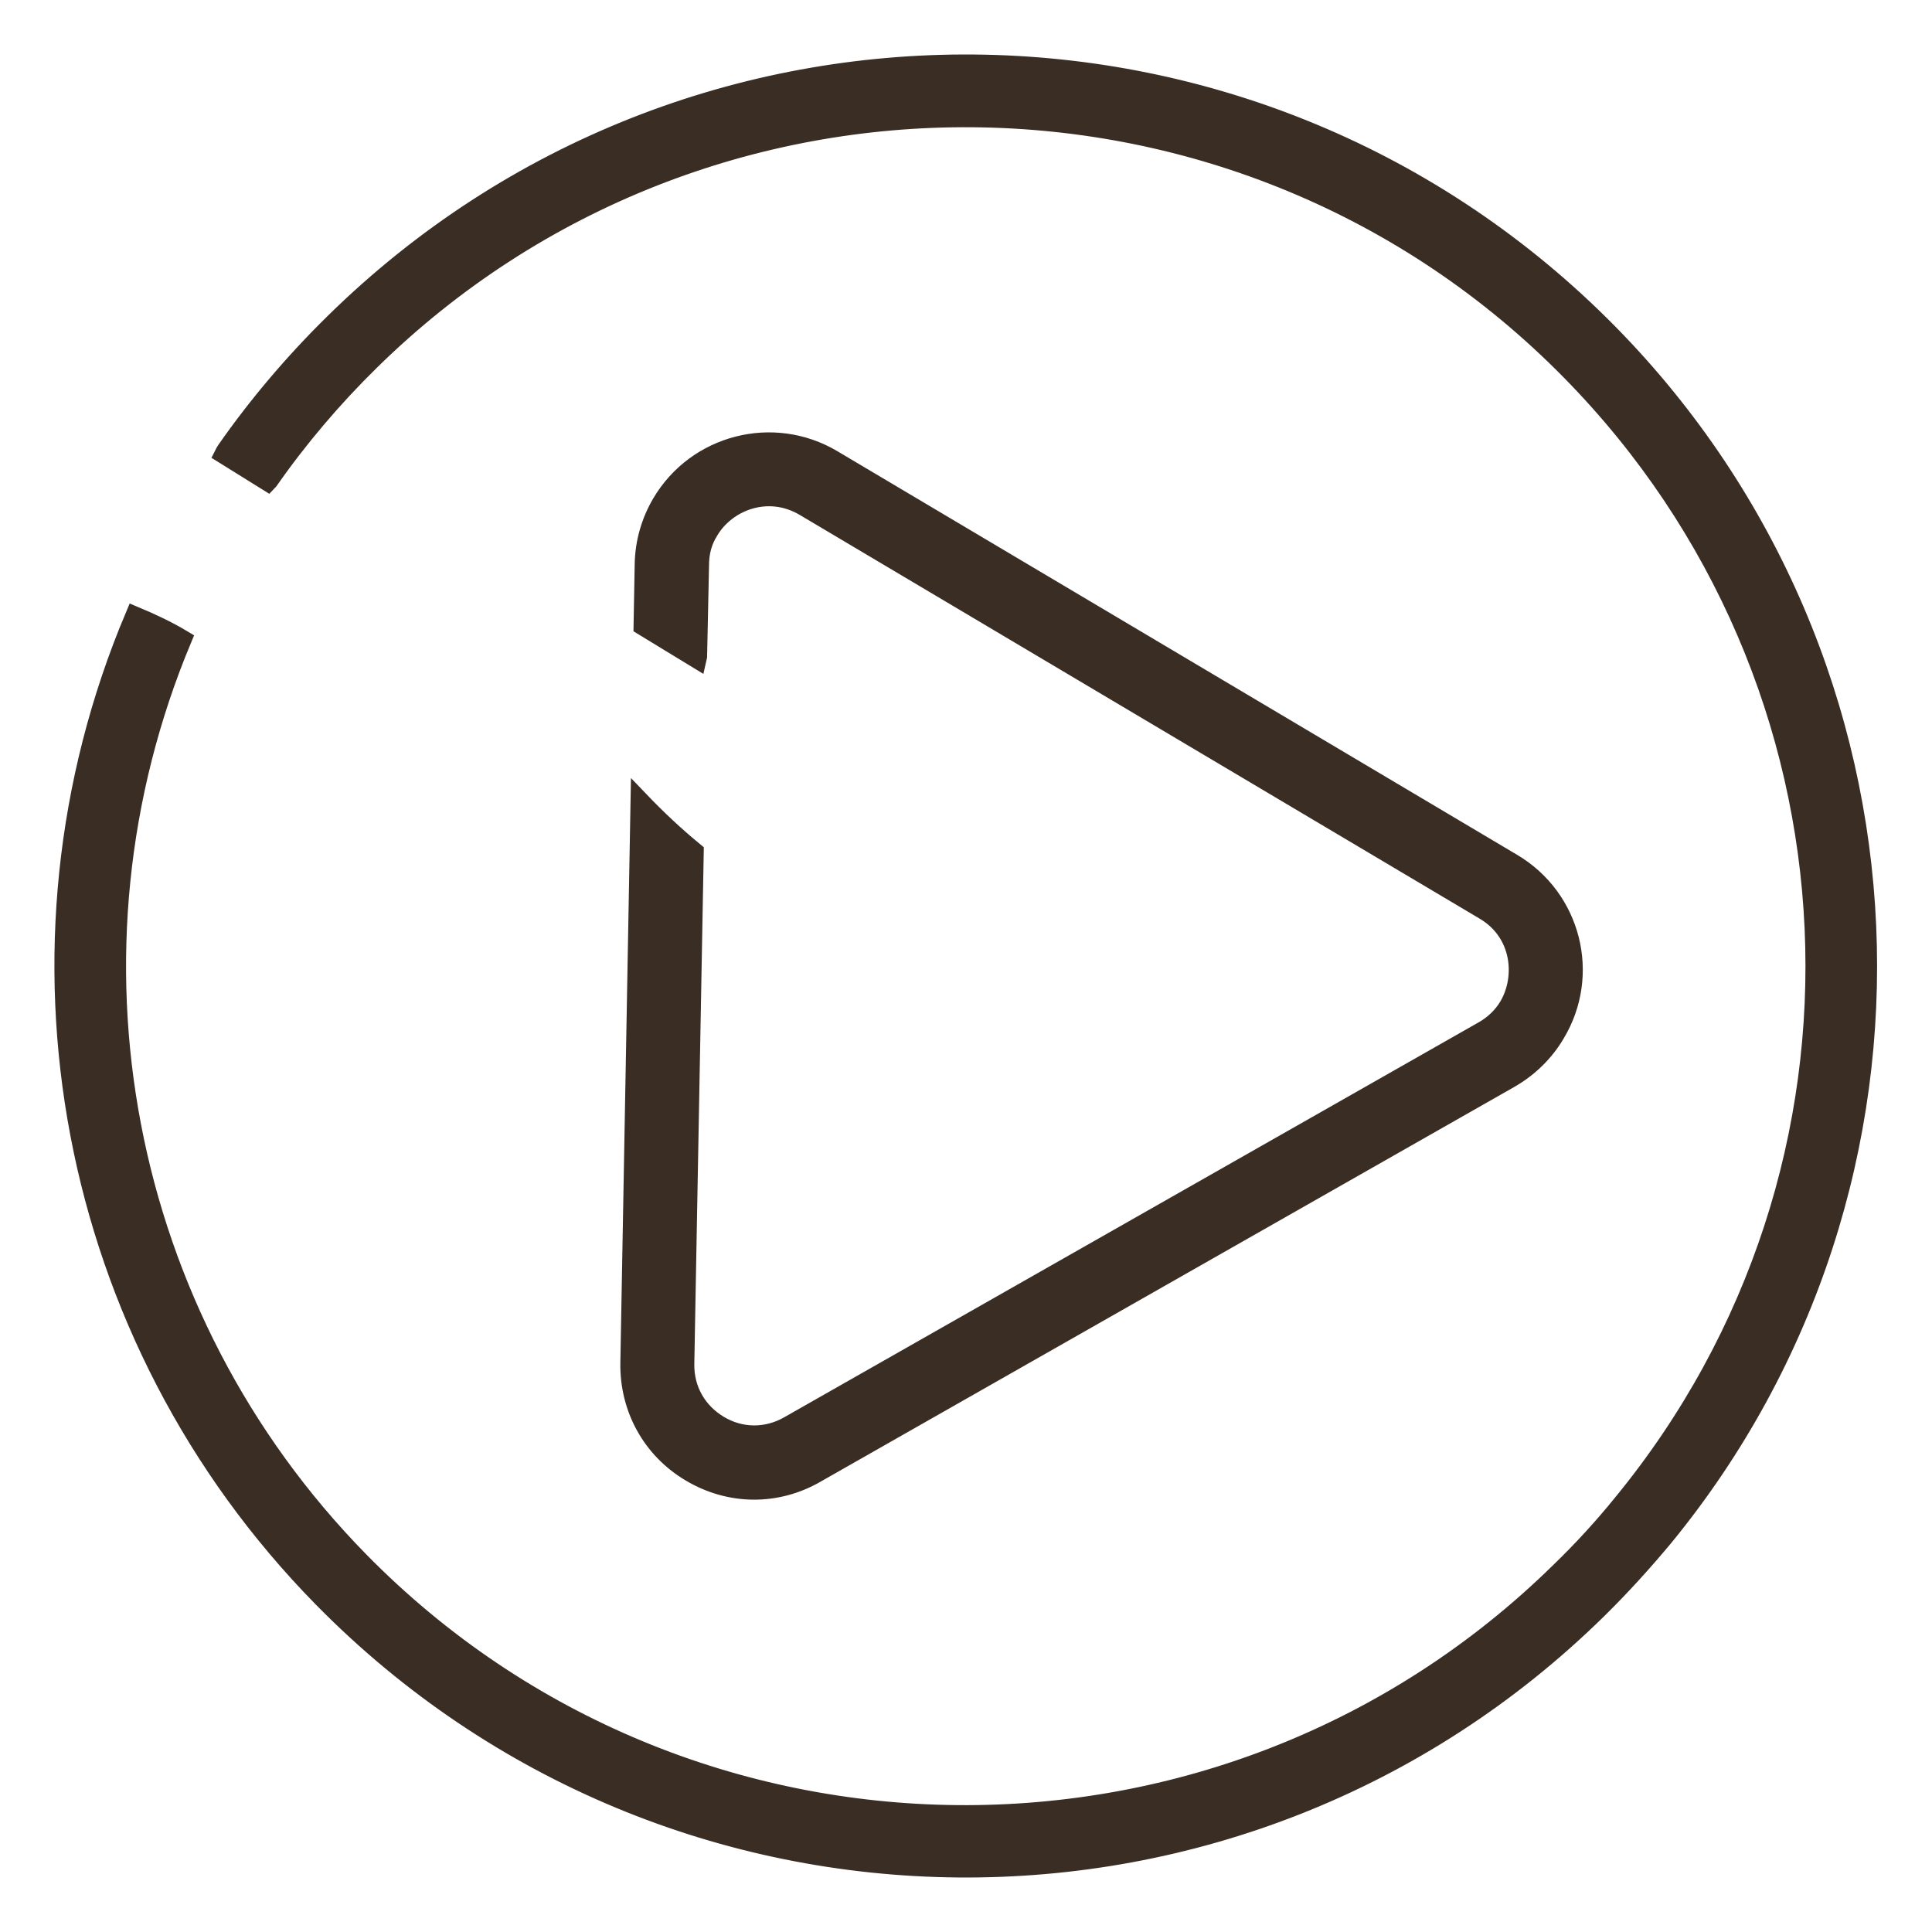
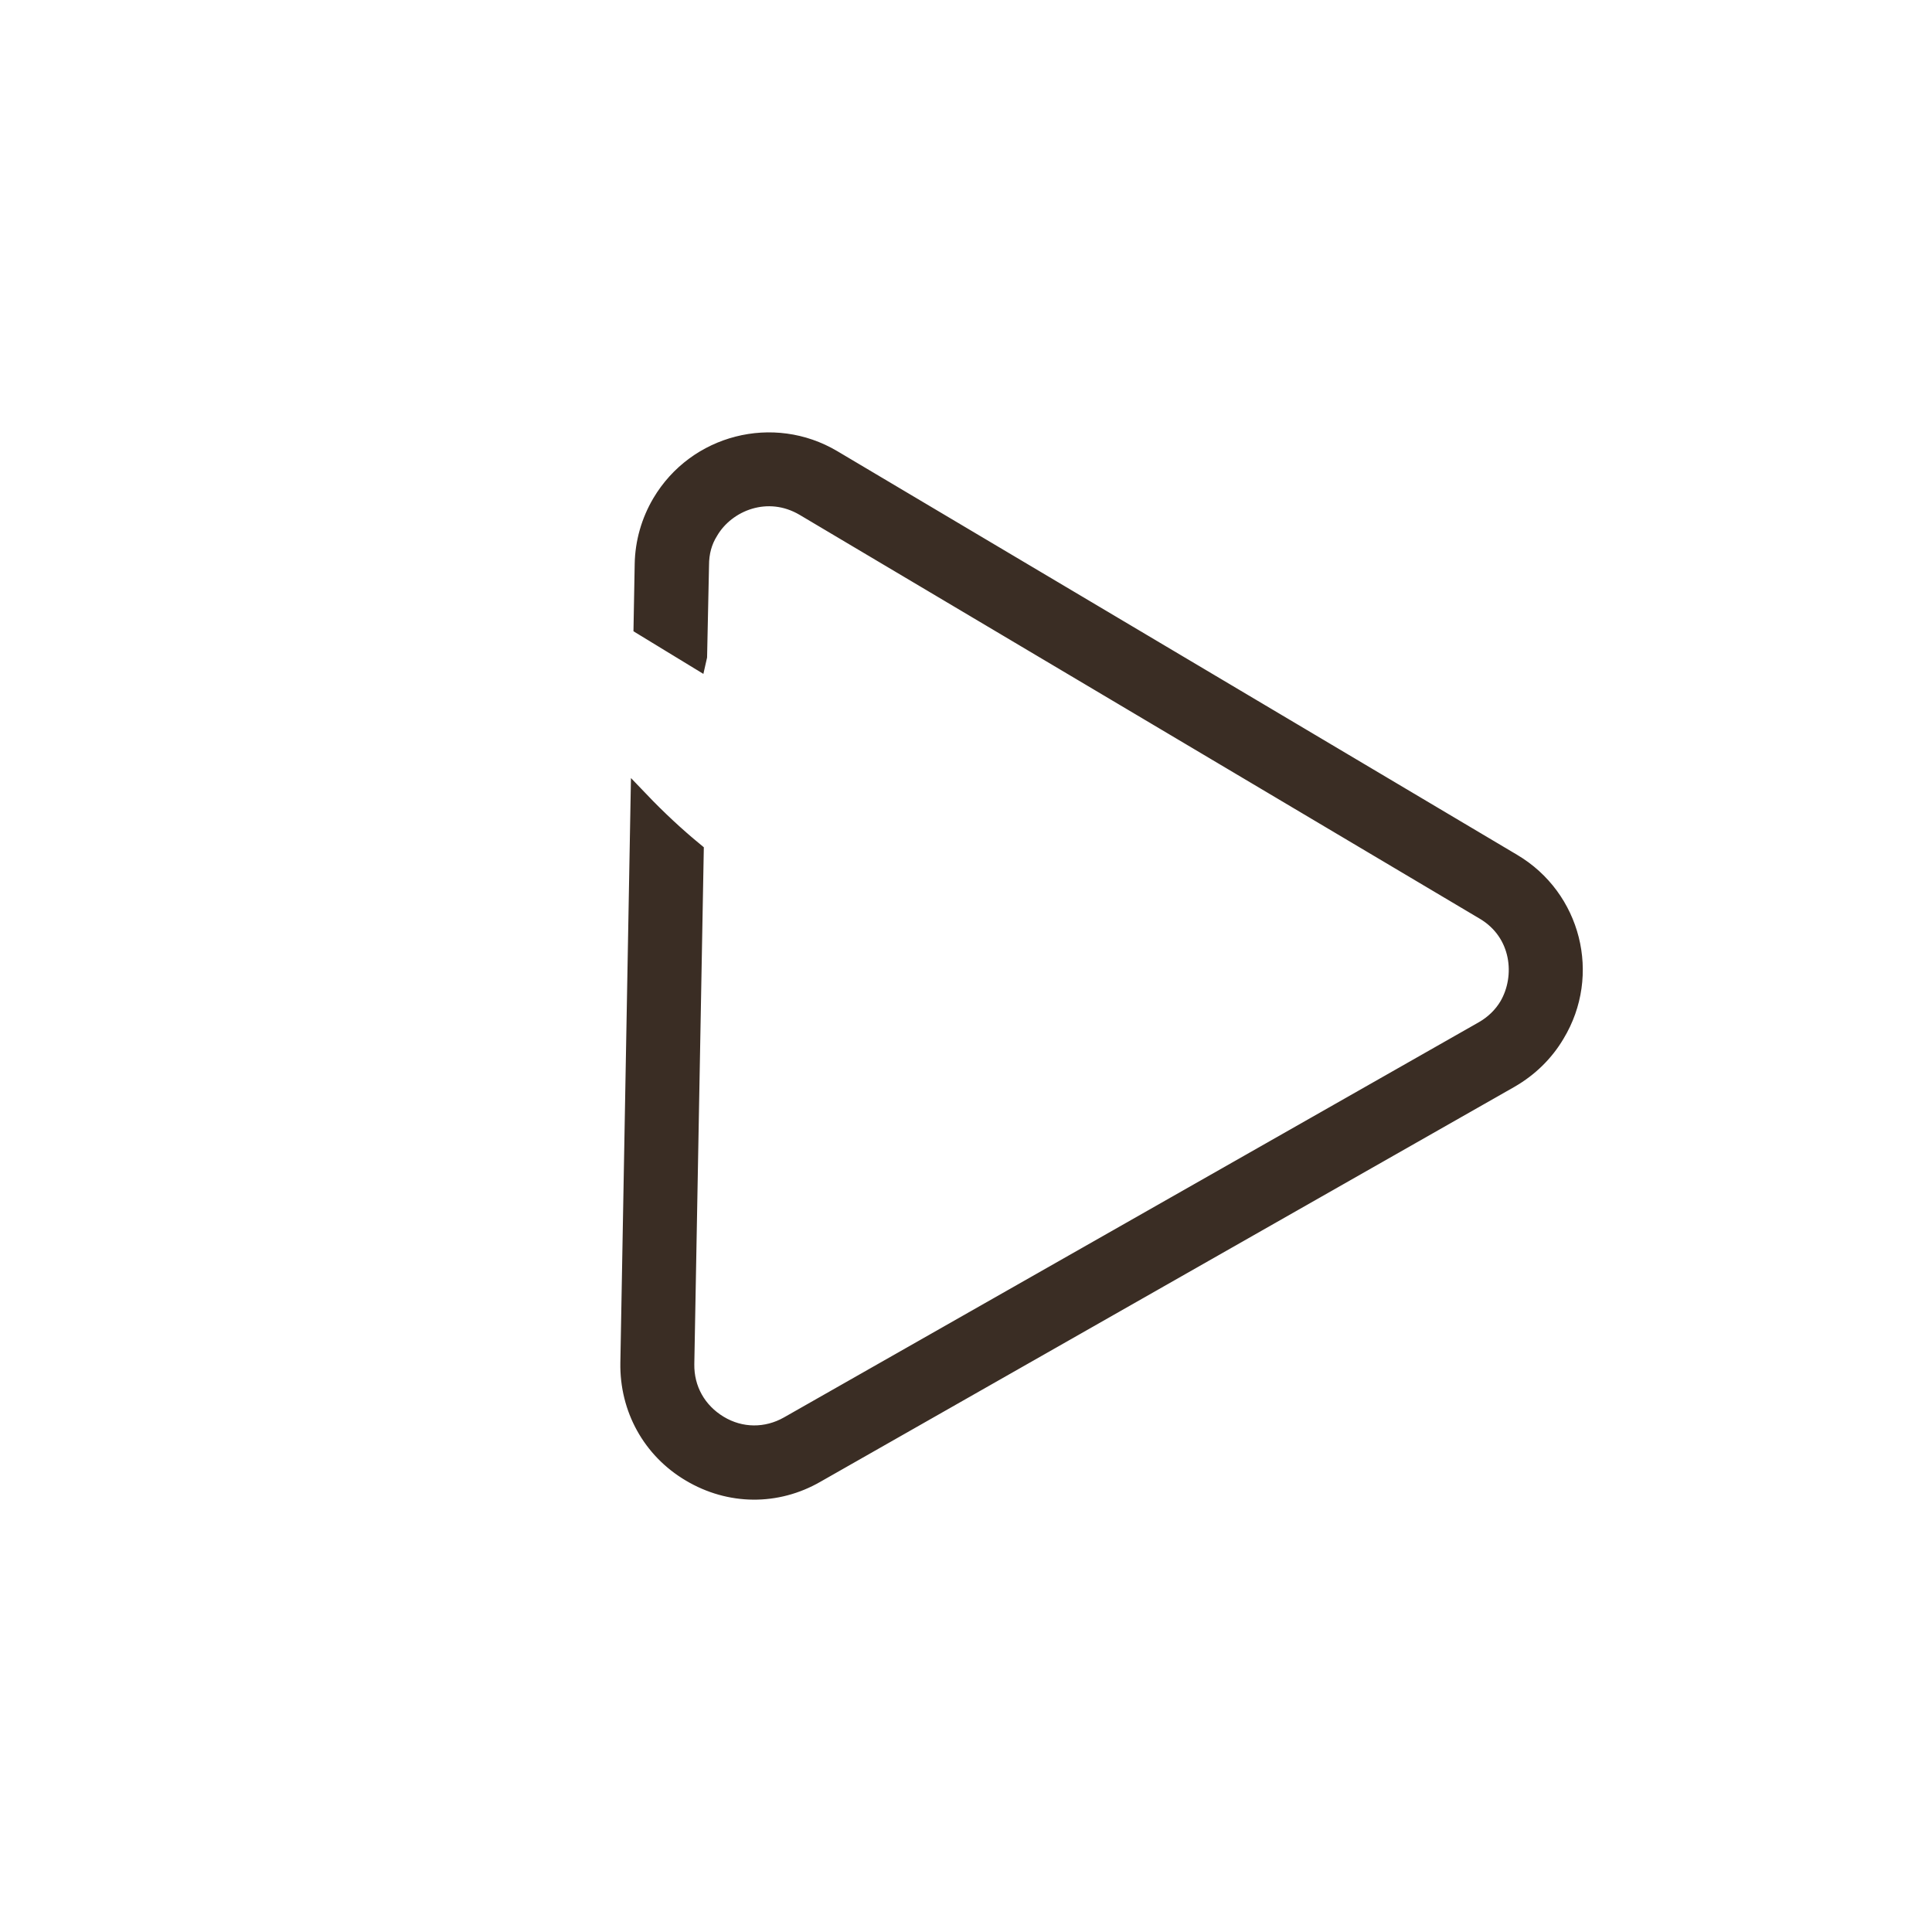
<svg xmlns="http://www.w3.org/2000/svg" version="1.1" id="Capa_1" x="0px" y="0px" viewBox="0 0 512 512" style="enable-background:new 0 0 512 512;" xml:space="preserve">
  <style type="text/css">
	.st0{fill:#3A2D24;stroke:#3A2D24;stroke-width:5;stroke-miterlimit:10;}
</style>
  <g>
-     <path class="st0" d="M426.5,88.5c-92.6-94.2-243.7-95.6-337.9-3C78,95.9,68.4,107.2,60,119.2c-0.3,0.4-0.5,0.8-0.7,1.2   c3.9,2.4,7.8,4.9,11.7,7.3c0.1-0.1,0.2-0.3,0.3-0.4c7.9-11.3,17-22,26.9-31.7c88.5-86.9,231.2-85.7,318.1,2.8   c80.7,82.1,86.6,211.2,13.6,300.1c-5.1,6.3-10.6,12.3-16.5,18c-88.5,86.9-231.2,85.7-318.1-2.8c-63.7-64.9-81.7-161.3-47-244.3   c-4-2.4-8.3-4.4-12.6-6.2c-37.3,88.3-18.2,191.1,49.8,260.3c92.6,94.2,243.7,95.6,337.9,3c6.2-6.1,12-12.5,17.5-19.1   C518,313.4,512.1,175.7,426.5,88.5z" />
    <path class="st0" d="M400.8,228.7l-180.2-107c-15.7-9.3-36-4.1-45.3,11.6c-2.9,4.9-4.5,10.5-4.6,16.2l-0.3,16.4   c4.8,2.9,9.6,5.9,14.4,8.8c0.1-0.4,0.1-0.8,0.1-1.2l0.5-23.7c0-3.4,0.8-6.4,2.5-9.1c4.5-7.7,15.5-12.2,25.3-6.4l180.2,107   c9.8,5.8,10.9,17.6,6.4,25.3c-1.6,2.7-3.9,4.9-6.7,6.5L209,377.8c-5.8,3.3-12.7,3.3-18.5-0.2c-5.8-3.5-9.1-9.4-9-16.1l2.5-135.8   c-5.1-4.2-9.9-8.7-14.4-13.4l-2.7,148.9c-0.2,12,5.8,22.9,16.1,29c10.4,6.2,22.8,6.3,33.2,0.3l184-104.7c5-2.9,9.1-6.9,12-11.8   C421.7,258.3,416.5,238,400.8,228.7z" />
  </g>
</svg>